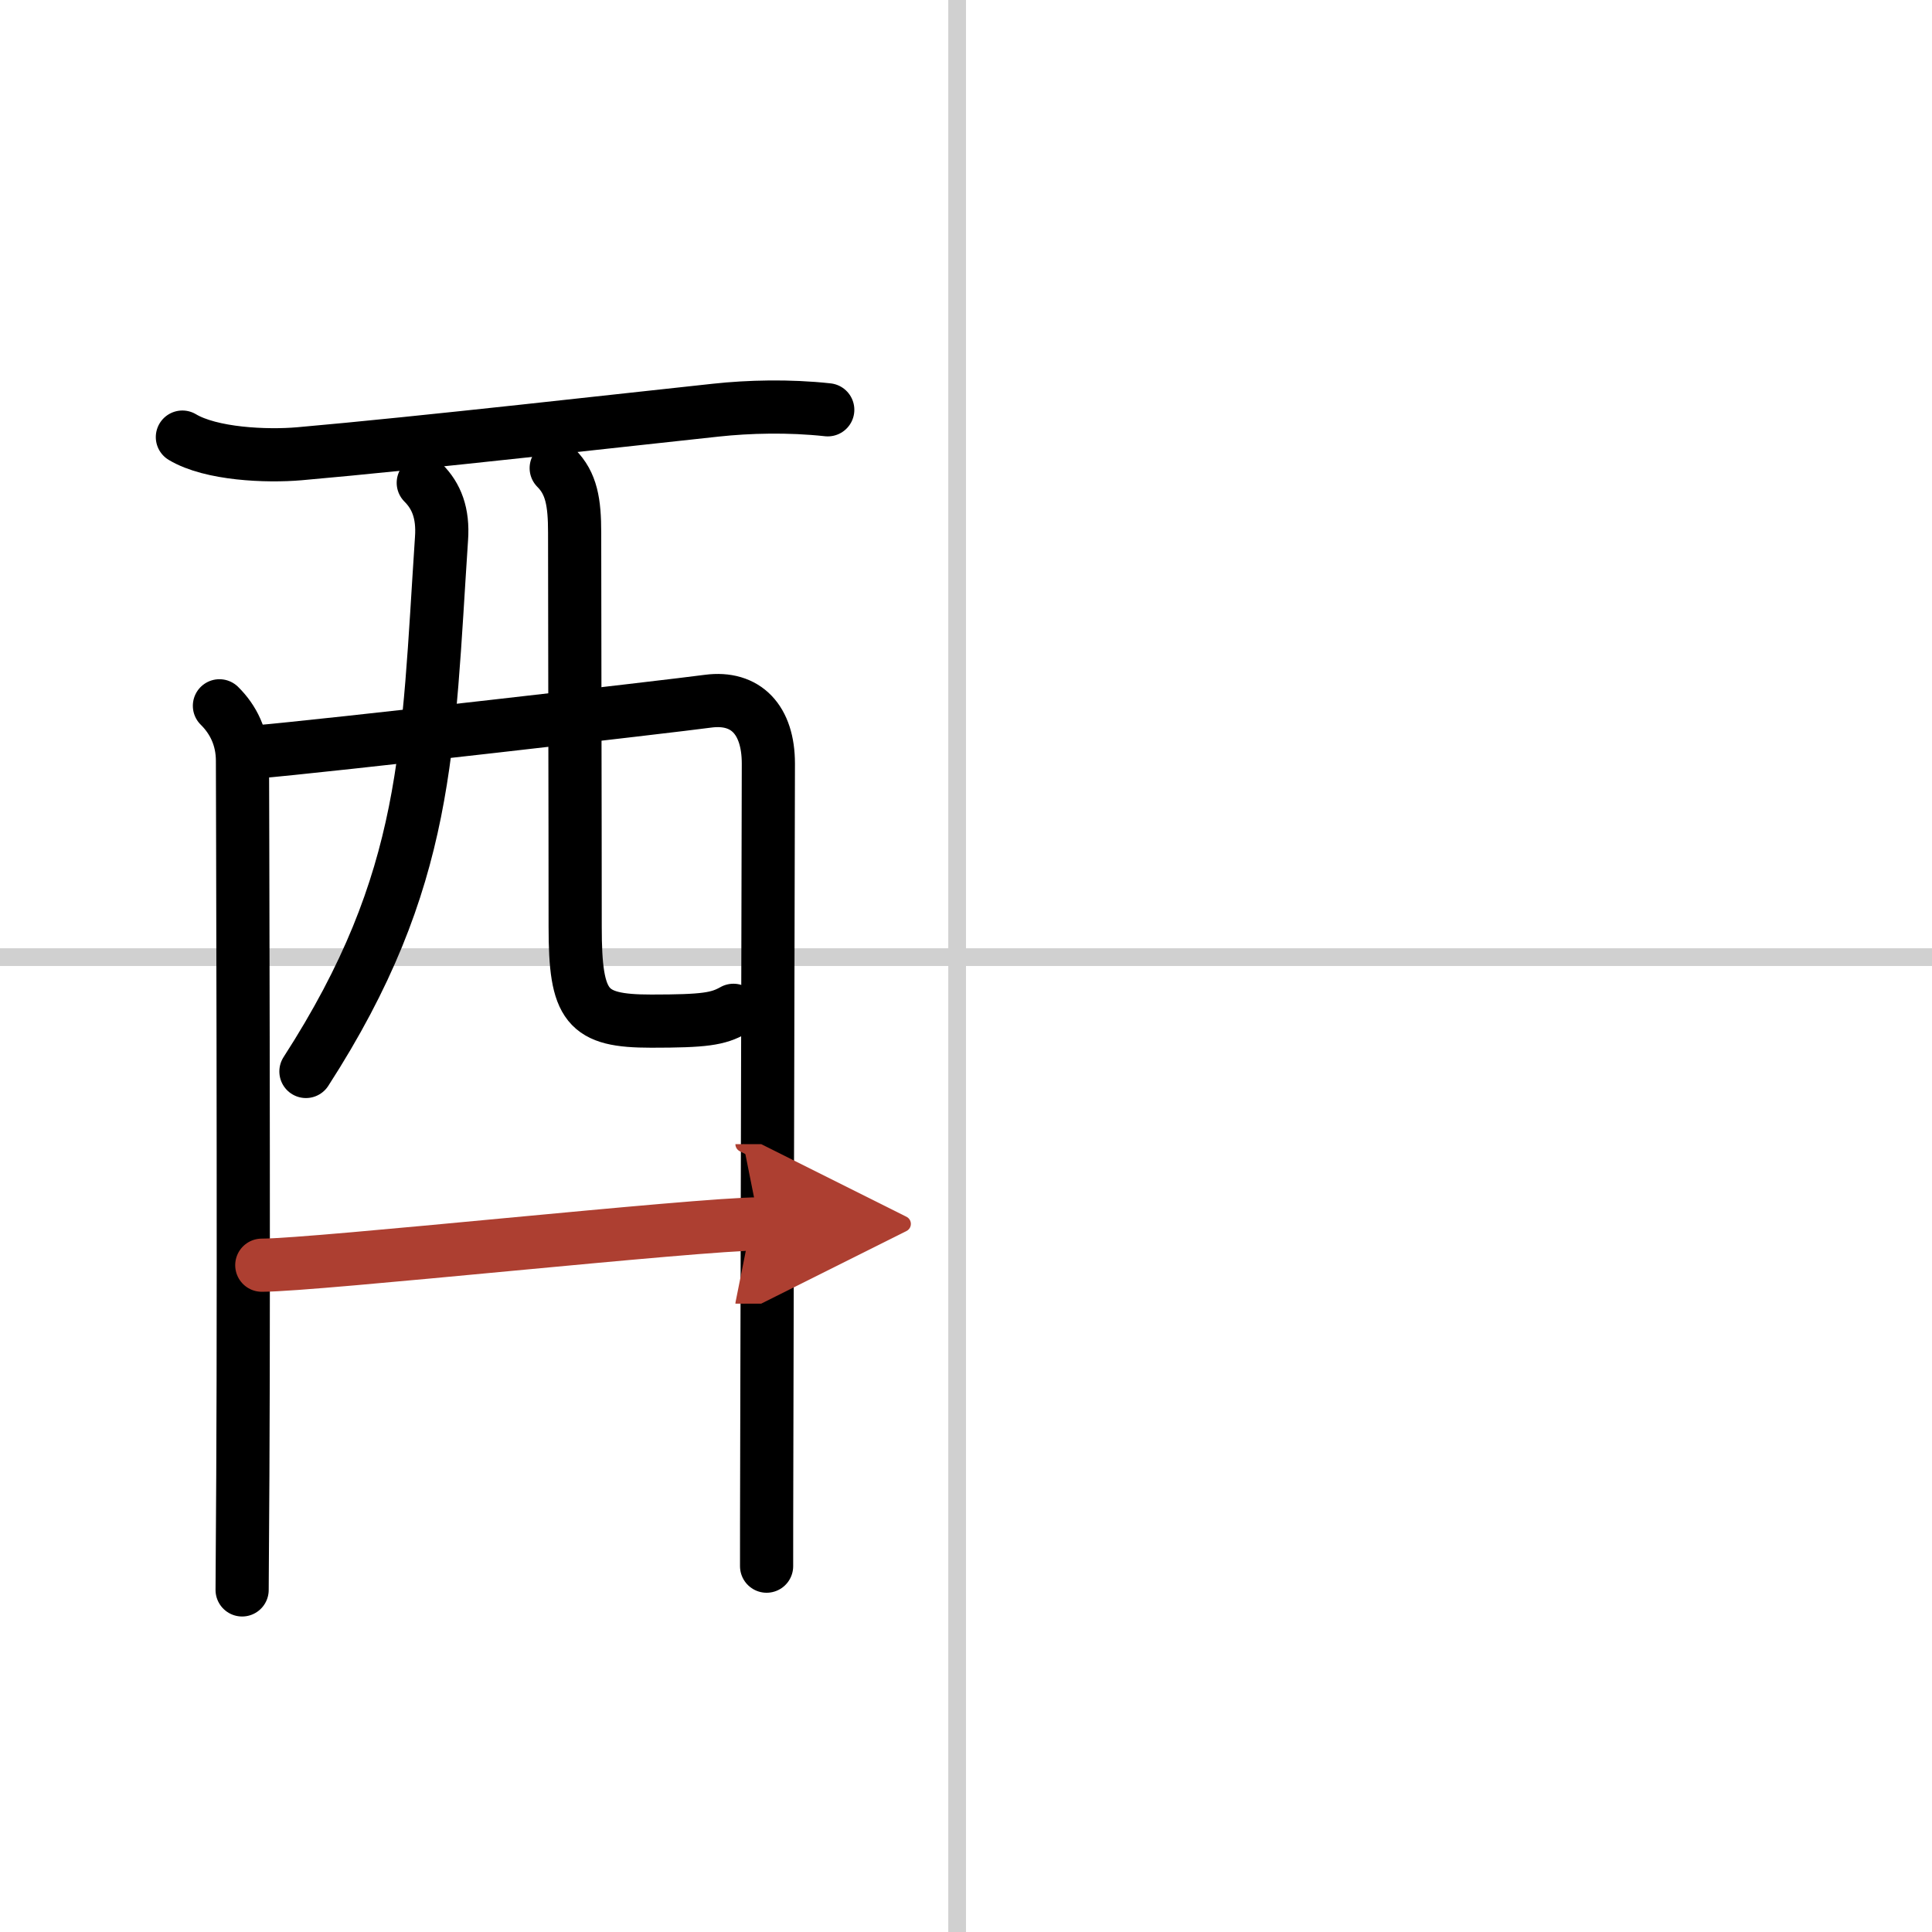
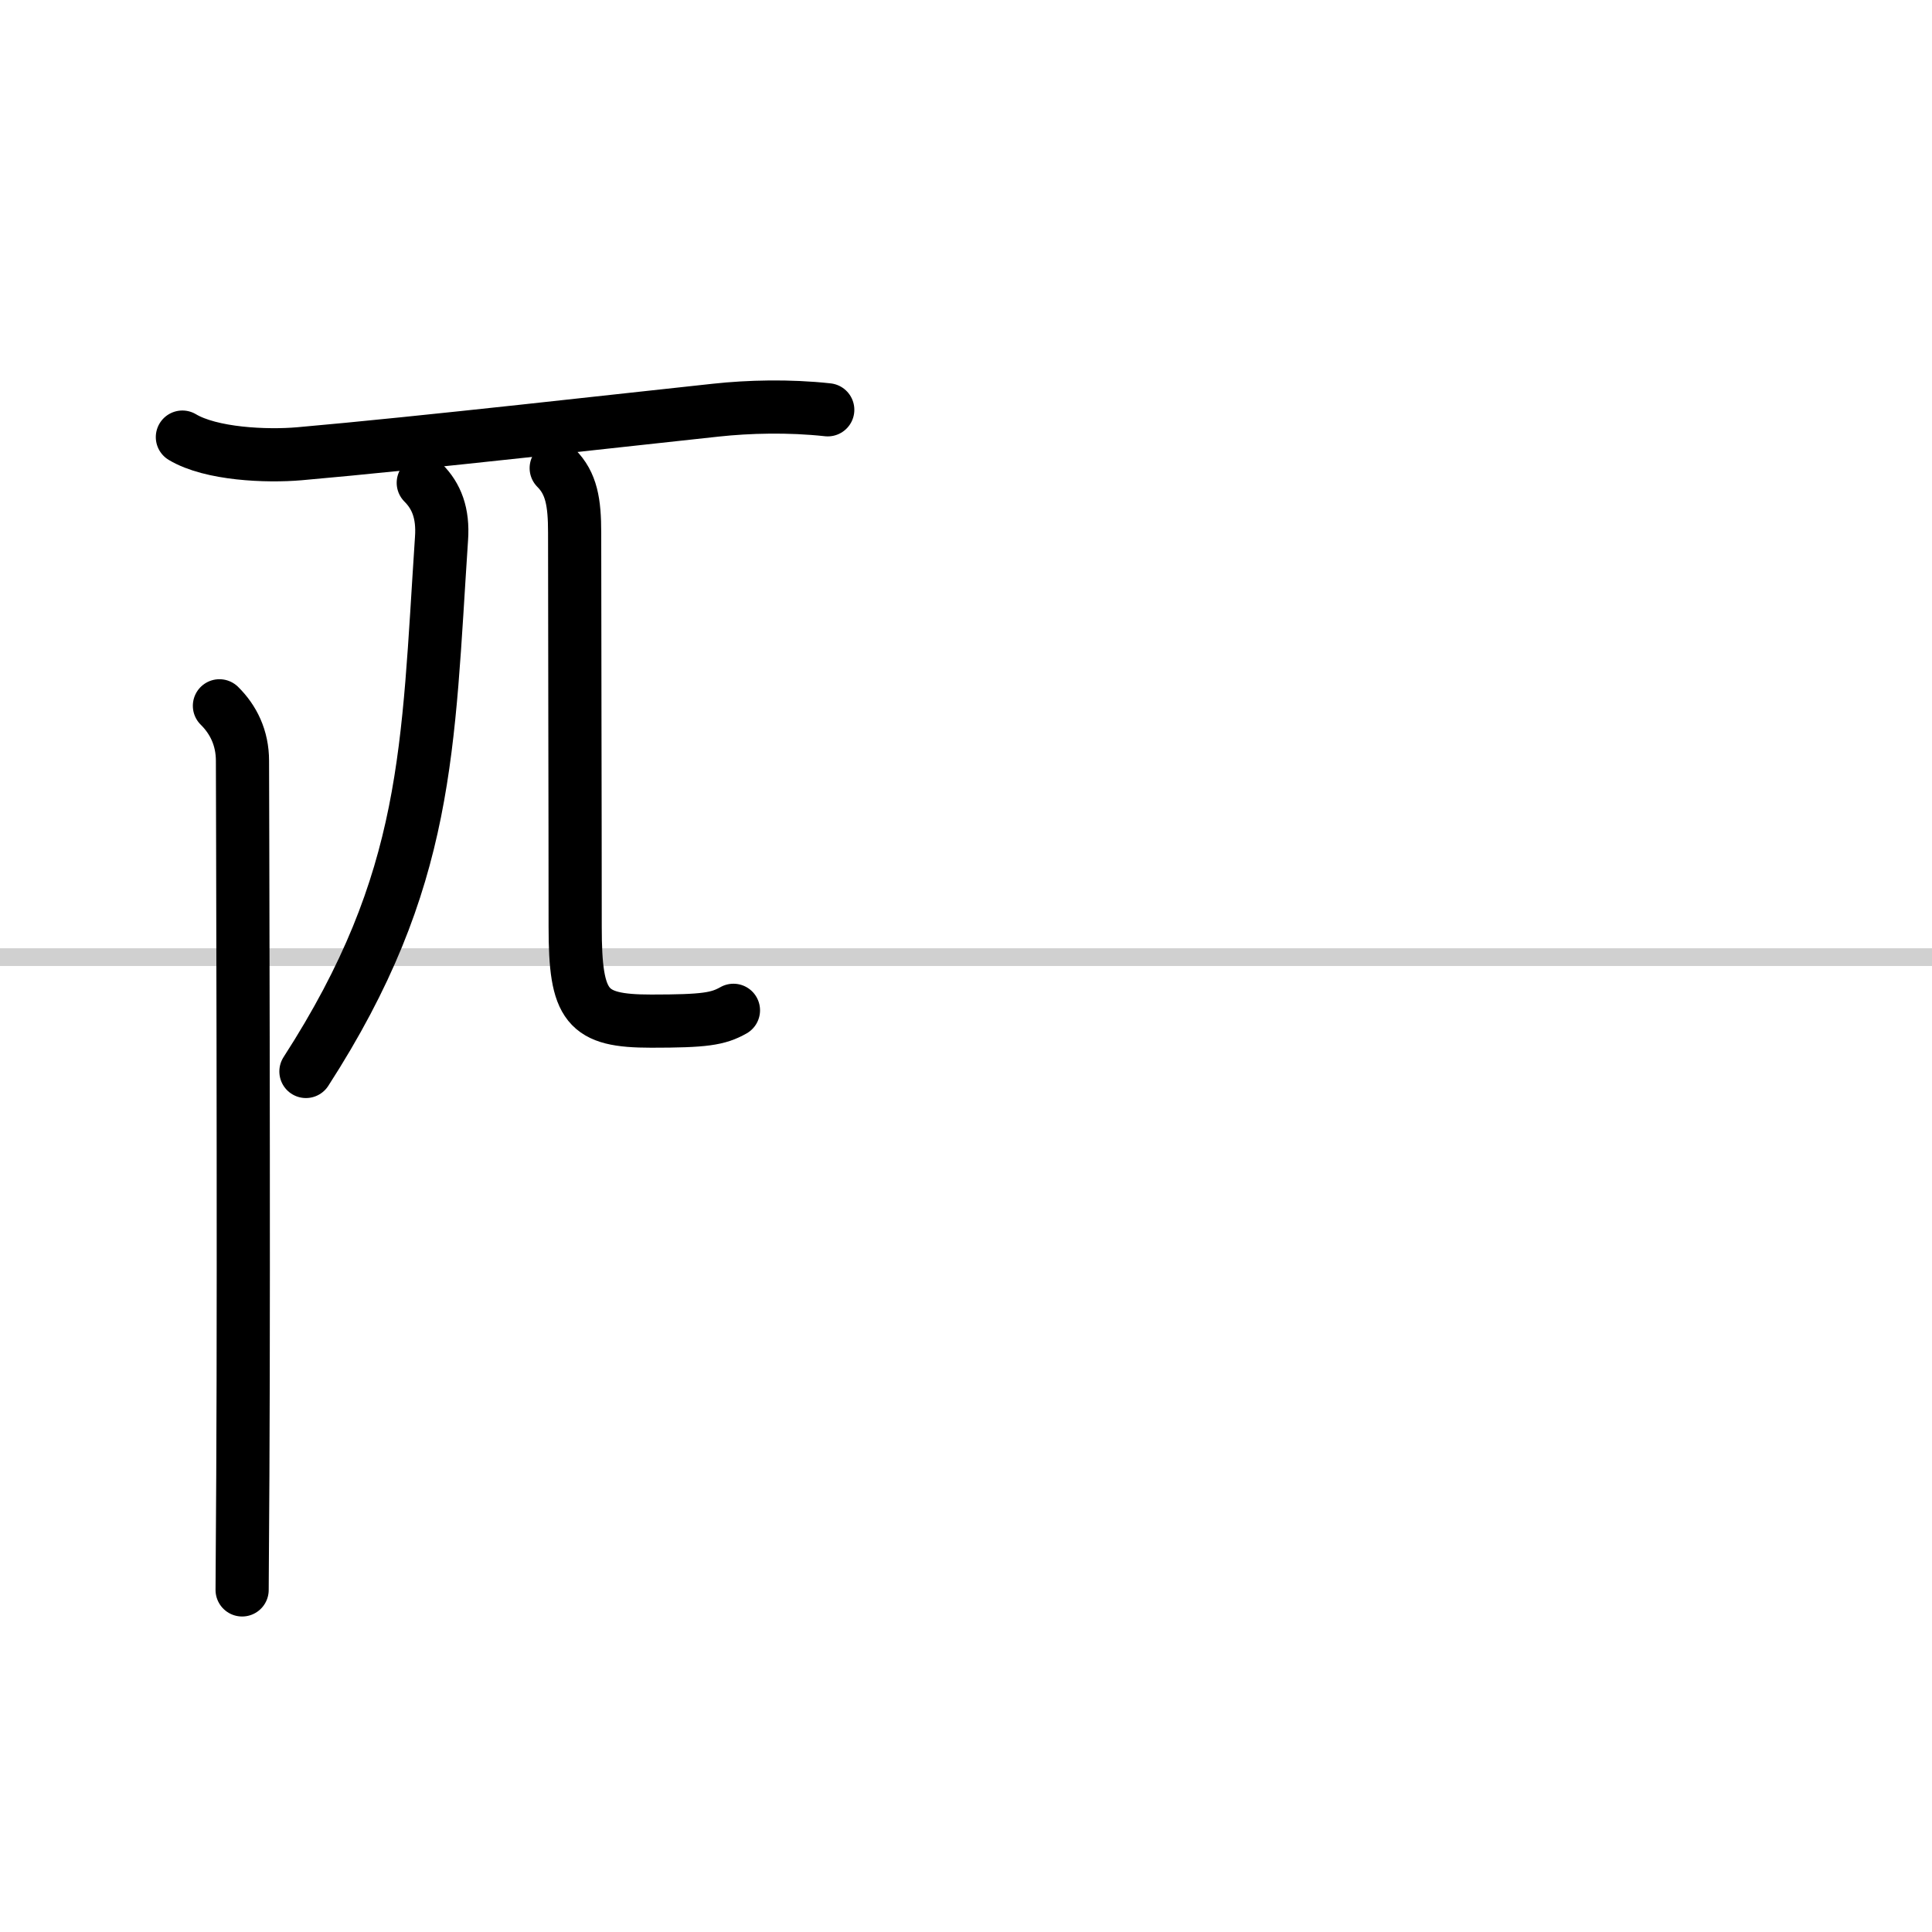
<svg xmlns="http://www.w3.org/2000/svg" width="400" height="400" viewBox="0 0 109 109">
  <defs>
    <marker id="a" markerWidth="4" orient="auto" refX="1" refY="5" viewBox="0 0 10 10">
      <polyline points="0 0 10 5 0 10 1 5" fill="#ad3f31" stroke="#ad3f31" />
    </marker>
  </defs>
  <g fill="none" stroke="#000" stroke-linecap="round" stroke-linejoin="round" stroke-width="3">
    <rect width="100%" height="100%" fill="#fff" stroke="#fff" />
-     <line x1="54" x2="54" y2="109" stroke="#d0d0d0" stroke-width="1" />
    <line x2="109" y1="54" y2="54" stroke="#d0d0d0" stroke-width="1" />
    <path d="m10.29 24.66c1.62 0.97 4.75 1.1 6.6 0.94 6.75-0.59 18.98-1.98 23.5-2.46 1.85-0.2 4.11-0.26 6.31-0.02" />
    <path d="m12.38 39.82c0.78 0.77 1.3 1.8 1.3 3.11 0 0.67 0.09 27.65 0.02 40.32-0.02 3.83-0.04 6.35-0.04 6.45" />
-     <path d="m14.37 42.43c3.75-0.31 23.53-2.59 25.58-2.87 2.13-0.28 3.4 1.05 3.4 3.52 0 0.94-0.06 26.19-0.09 38.78-0.01 3.15-0.01 5.51-0.01 6.5" />
    <path d="m23.88 27.24c0.75 0.75 1.13 1.72 1.03 3.14-0.79 11.87-0.66 19.24-7.65 30.07" />
    <path d="m31.38 26.41c0.86 0.86 1.04 1.93 1.04 3.65 0 5.56 0.03 15.44 0.03 22.23 0 4.53 0.64 5.32 4.29 5.32 3.02 0 3.77-0.12 4.64-0.61" />
-     <path d="m14.77 71.38c3.07 0 24.6-2.33 28.07-2.33" marker-end="url(#a)" stroke="#ad3f31" />
  </g>
</svg>